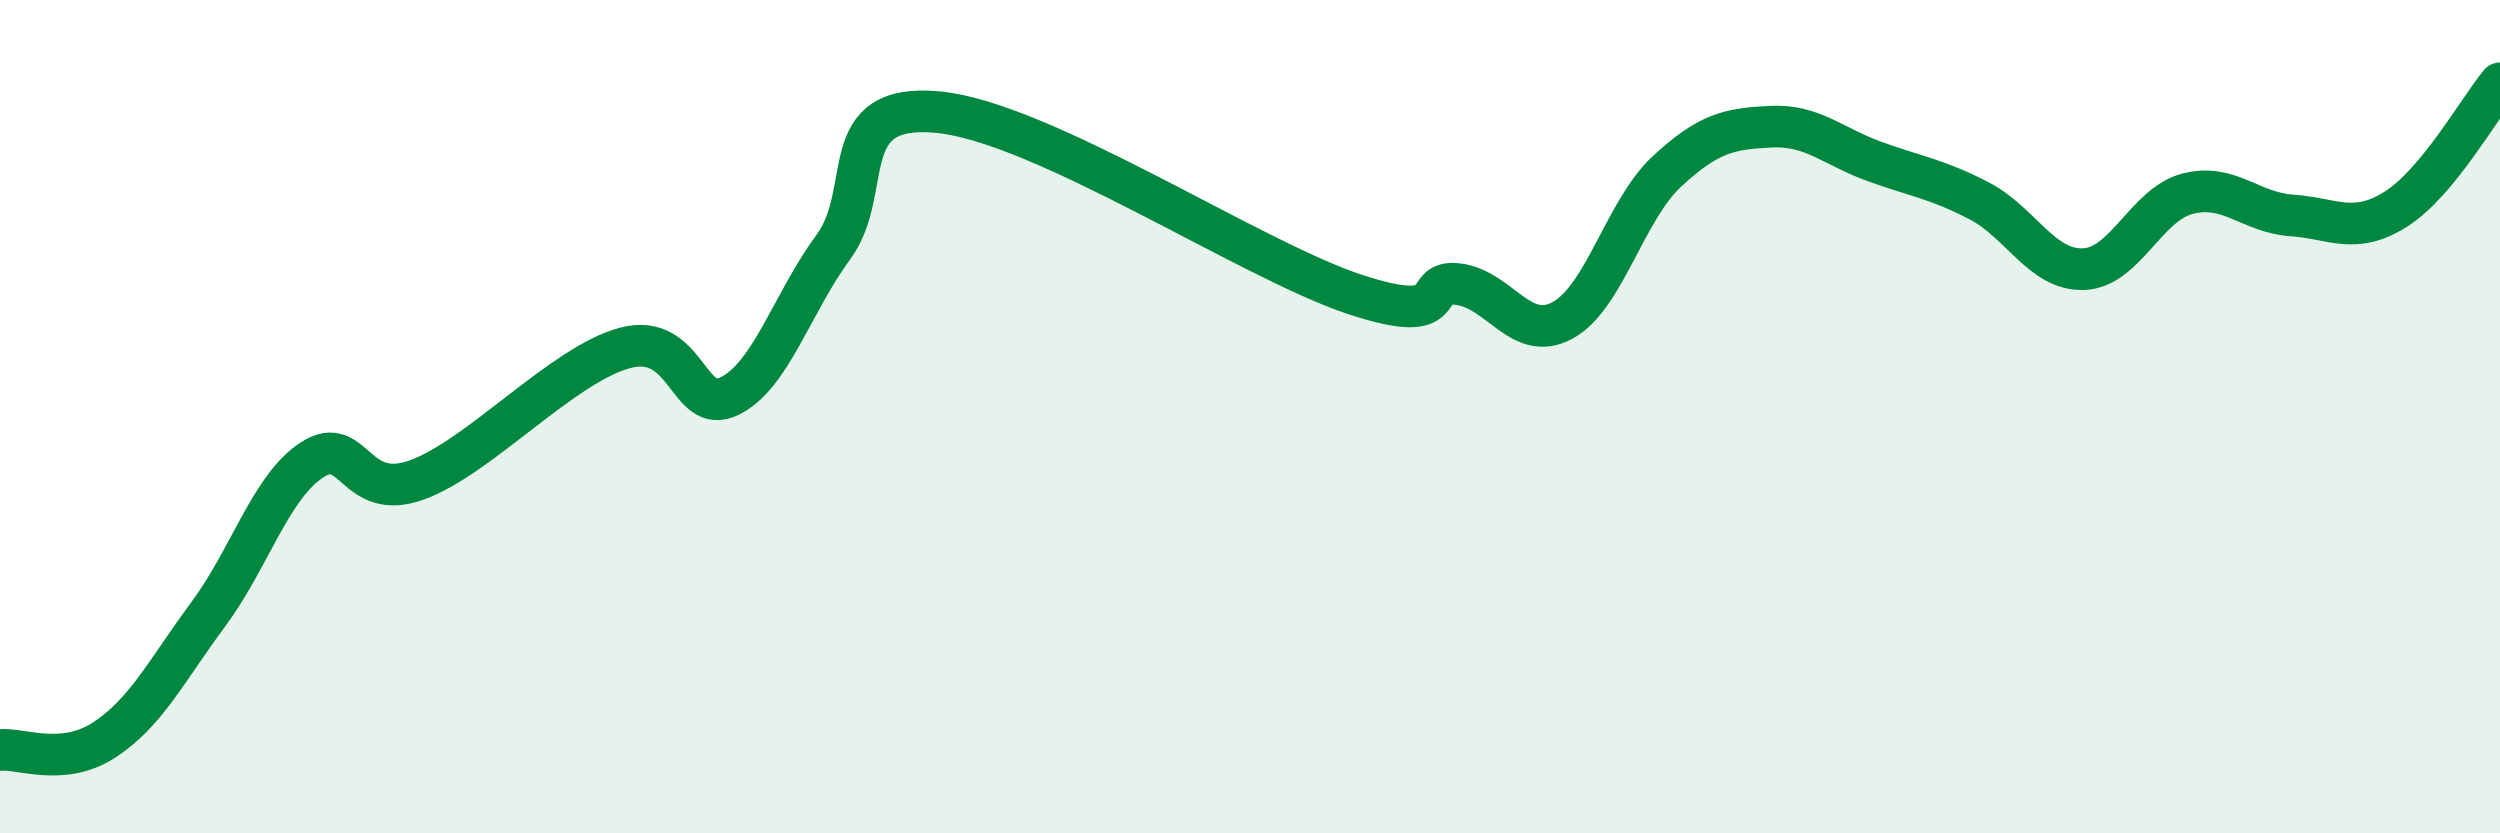
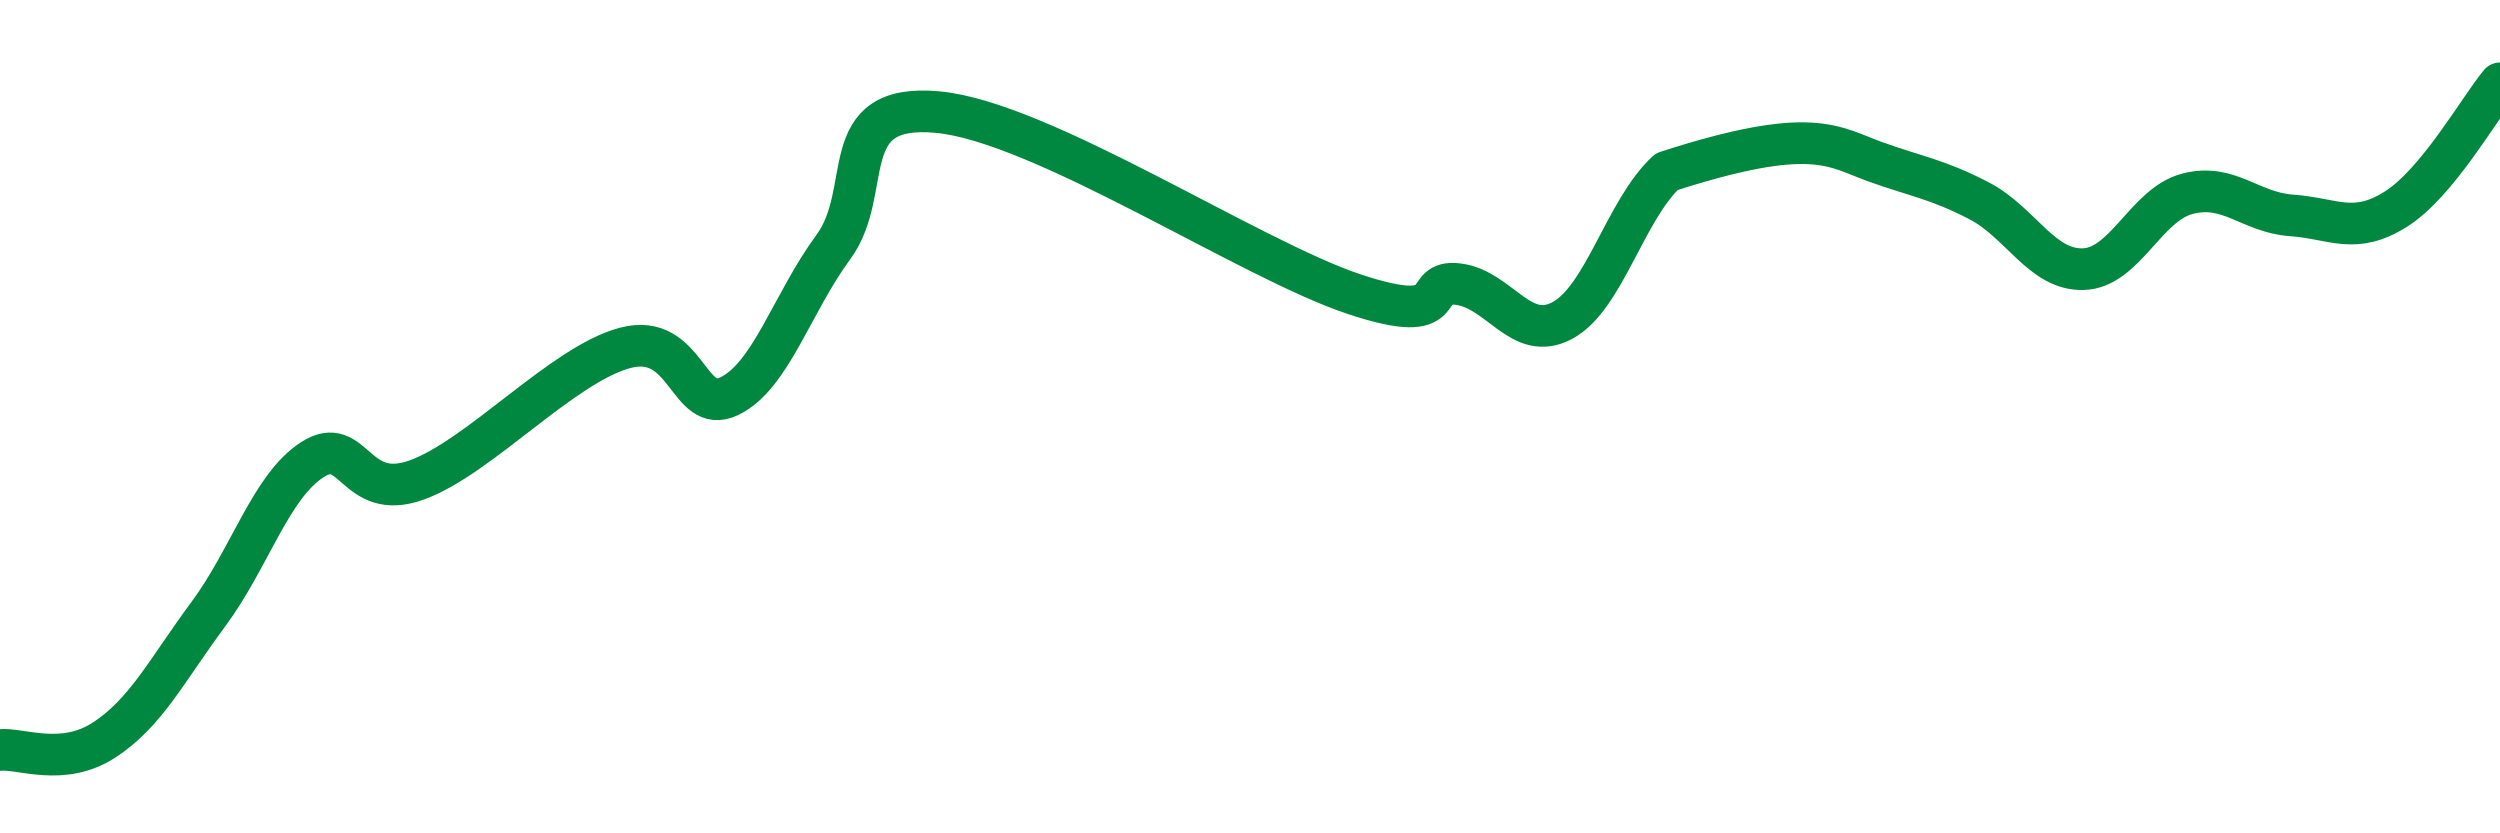
<svg xmlns="http://www.w3.org/2000/svg" width="60" height="20" viewBox="0 0 60 20">
-   <path d="M 0,18 C 0.5,17.95 1.5,18.41 2.5,17.76 C 3.5,17.11 4,16.09 5,14.74 C 6,13.39 6.5,11.67 7.5,11.03 C 8.5,10.39 8.5,12.06 10,11.52 C 11.5,10.98 13.5,8.75 15,8.35 C 16.5,7.95 16.5,9.99 17.5,9.51 C 18.5,9.03 19,7.29 20,5.93 C 21,4.57 20,2.46 22.5,2.69 C 25,2.92 30,6.23 32.5,7.06 C 35,7.89 34,6.69 35,6.82 C 36,6.95 36.5,8.23 37.5,7.69 C 38.5,7.15 39,5.05 40,4.12 C 41,3.19 41.5,3.09 42.5,3.04 C 43.5,2.99 44,3.52 45,3.88 C 46,4.24 46.5,4.3 47.5,4.82 C 48.5,5.34 49,6.49 50,6.46 C 51,6.43 51.5,4.91 52.5,4.65 C 53.5,4.39 54,5.1 55,5.17 C 56,5.24 56.5,5.65 57.5,5.02 C 58.5,4.39 59.5,2.6 60,2L60 20L0 20Z" fill="#008740" opacity="0.1" stroke-linecap="round" stroke-linejoin="round" />
-   <path d="M 0,18 C 0.5,17.95 1.5,18.41 2.5,17.76 C 3.5,17.11 4,16.09 5,14.74 C 6,13.39 6.5,11.67 7.5,11.03 C 8.5,10.39 8.5,12.06 10,11.52 C 11.5,10.98 13.5,8.75 15,8.35 C 16.5,7.95 16.5,9.99 17.5,9.51 C 18.5,9.03 19,7.29 20,5.93 C 21,4.57 20,2.46 22.5,2.69 C 25,2.92 30,6.23 32.5,7.06 C 35,7.89 34,6.69 35,6.82 C 36,6.95 36.5,8.23 37.5,7.69 C 38.5,7.15 39,5.05 40,4.12 C 41,3.19 41.5,3.09 42.5,3.04 C 43.5,2.99 44,3.52 45,3.88 C 46,4.24 46.5,4.3 47.5,4.82 C 48.5,5.34 49,6.49 50,6.46 C 51,6.43 51.5,4.91 52.5,4.65 C 53.5,4.39 54,5.1 55,5.17 C 56,5.24 56.5,5.65 57.5,5.02 C 58.5,4.39 59.5,2.6 60,2" stroke="#008740" stroke-width="1" fill="none" stroke-linecap="round" stroke-linejoin="round" />
+   <path d="M 0,18 C 0.5,17.95 1.5,18.41 2.5,17.76 C 3.5,17.11 4,16.09 5,14.74 C 6,13.39 6.5,11.67 7.5,11.03 C 8.5,10.39 8.5,12.06 10,11.52 C 11.5,10.98 13.5,8.75 15,8.35 C 16.5,7.95 16.5,9.99 17.5,9.51 C 18.5,9.03 19,7.29 20,5.93 C 21,4.57 20,2.46 22.5,2.69 C 25,2.92 30,6.23 32.5,7.06 C 35,7.89 34,6.69 35,6.82 C 36,6.95 36.5,8.23 37.5,7.69 C 38.5,7.15 39,5.05 40,4.12 C 43.5,2.99 44,3.52 45,3.88 C 46,4.24 46.5,4.3 47.5,4.82 C 48.5,5.34 49,6.49 50,6.46 C 51,6.43 51.5,4.91 52.5,4.65 C 53.5,4.39 54,5.1 55,5.17 C 56,5.24 56.5,5.65 57.5,5.02 C 58.5,4.39 59.5,2.6 60,2" stroke="#008740" stroke-width="1" fill="none" stroke-linecap="round" stroke-linejoin="round" />
</svg>